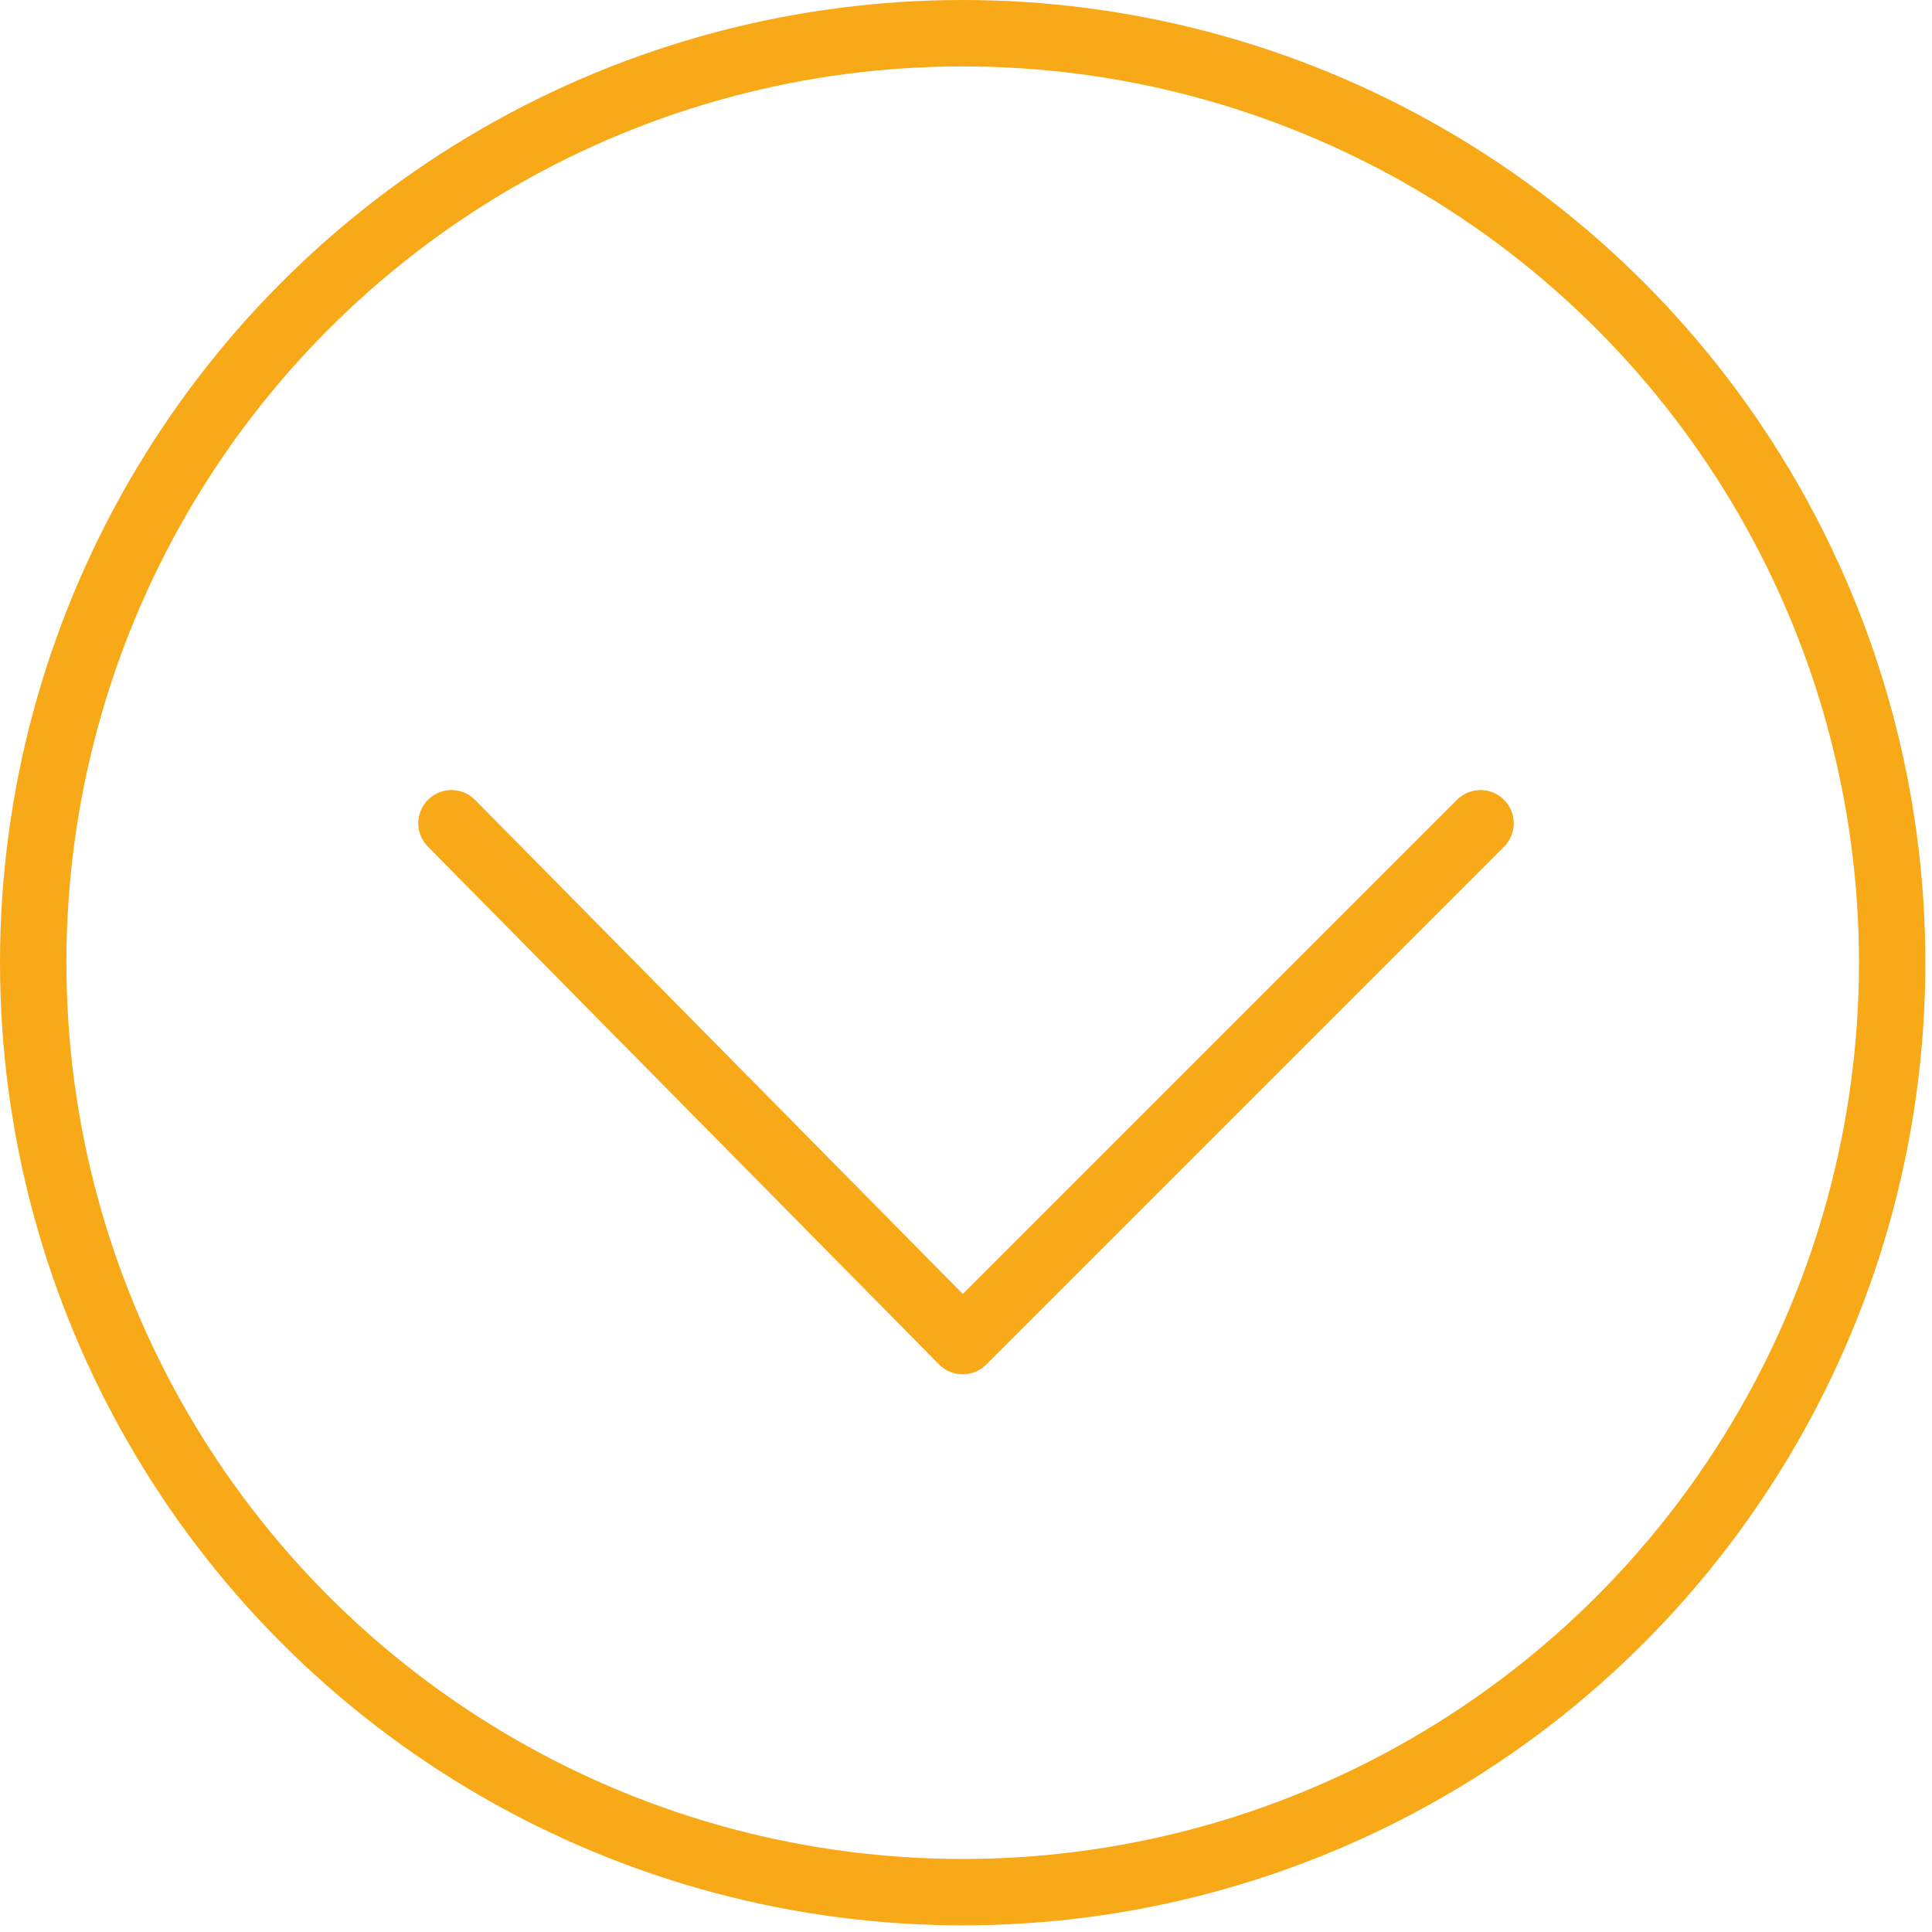
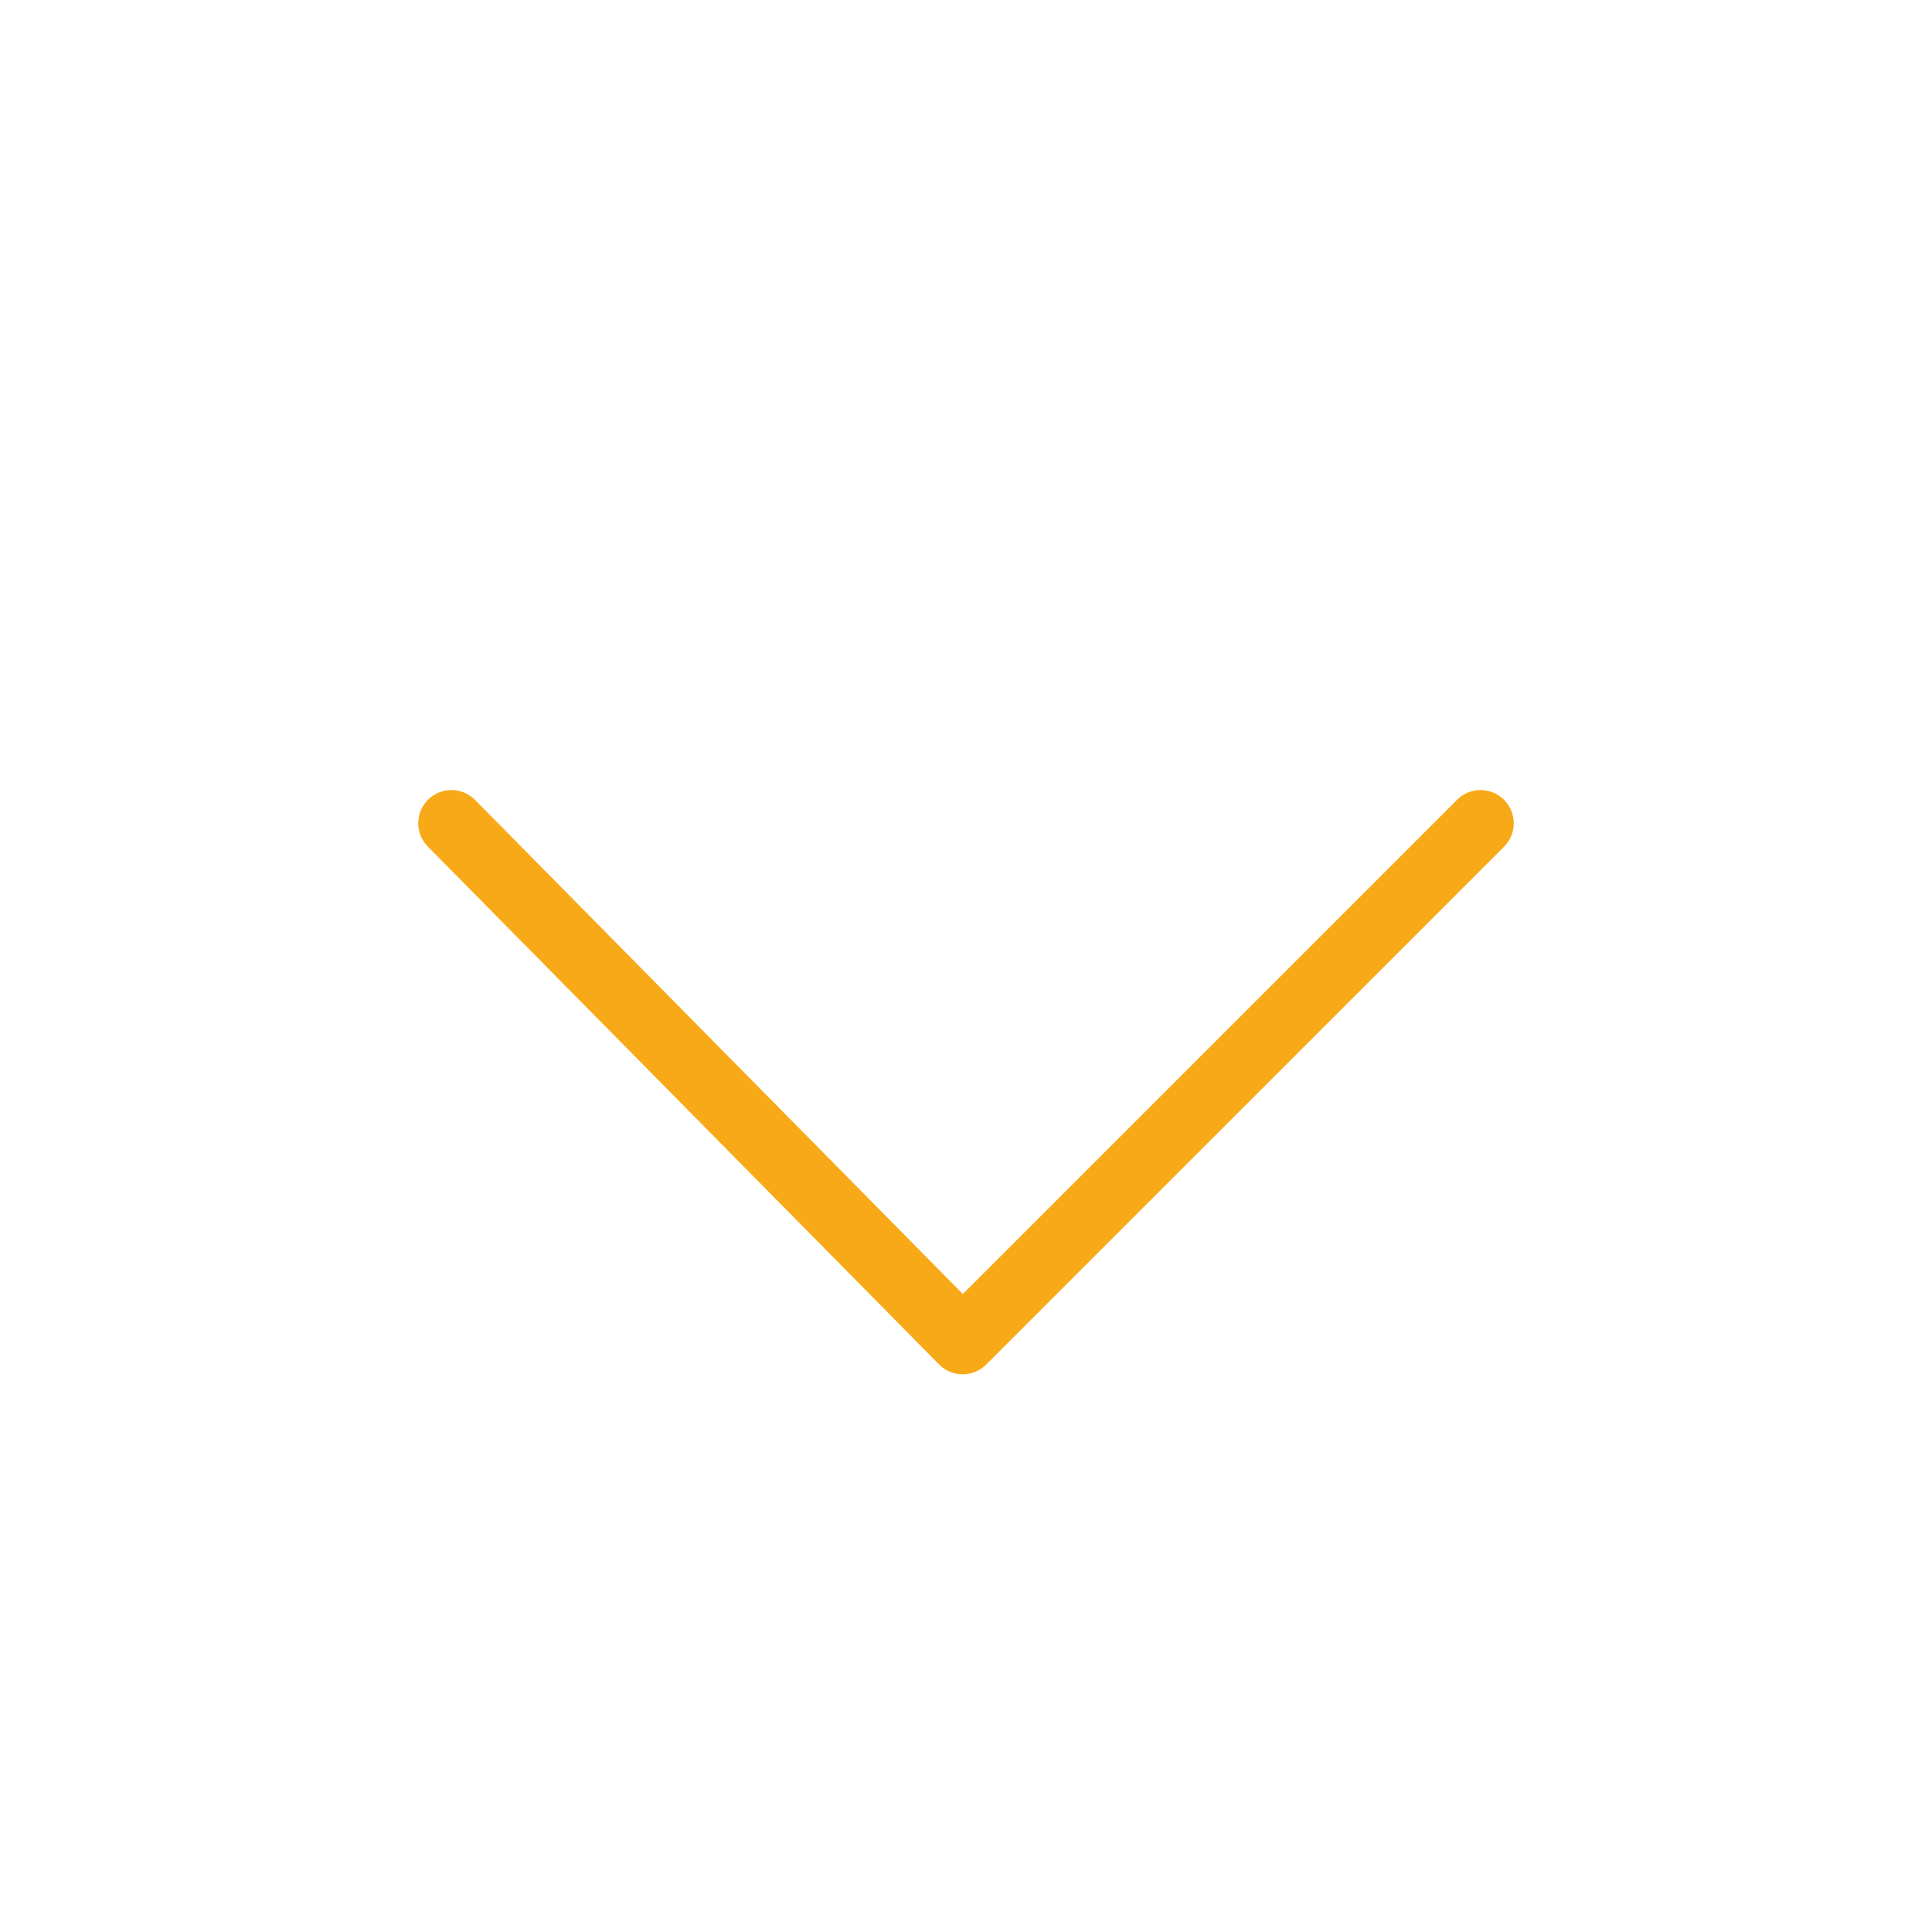
<svg xmlns="http://www.w3.org/2000/svg" id="Calque_1" version="1.1" viewBox="0 0 29.1 29.1">
  <defs>
    <style>
      .st0 {
        stroke-linecap: round;
        stroke-linejoin: round;
      }

      .st0, .st1 {
        fill: none;
        stroke: #f8a917;
      }

      .st1 {
        stroke-miterlimit: 10;
      }
    </style>
  </defs>
-   <circle class="st1" cx="14.5" cy="14.5" r="14" />
  <polyline class="st0" points="22.3 12.4 14.5 20.2 6.8 12.4" />
</svg>